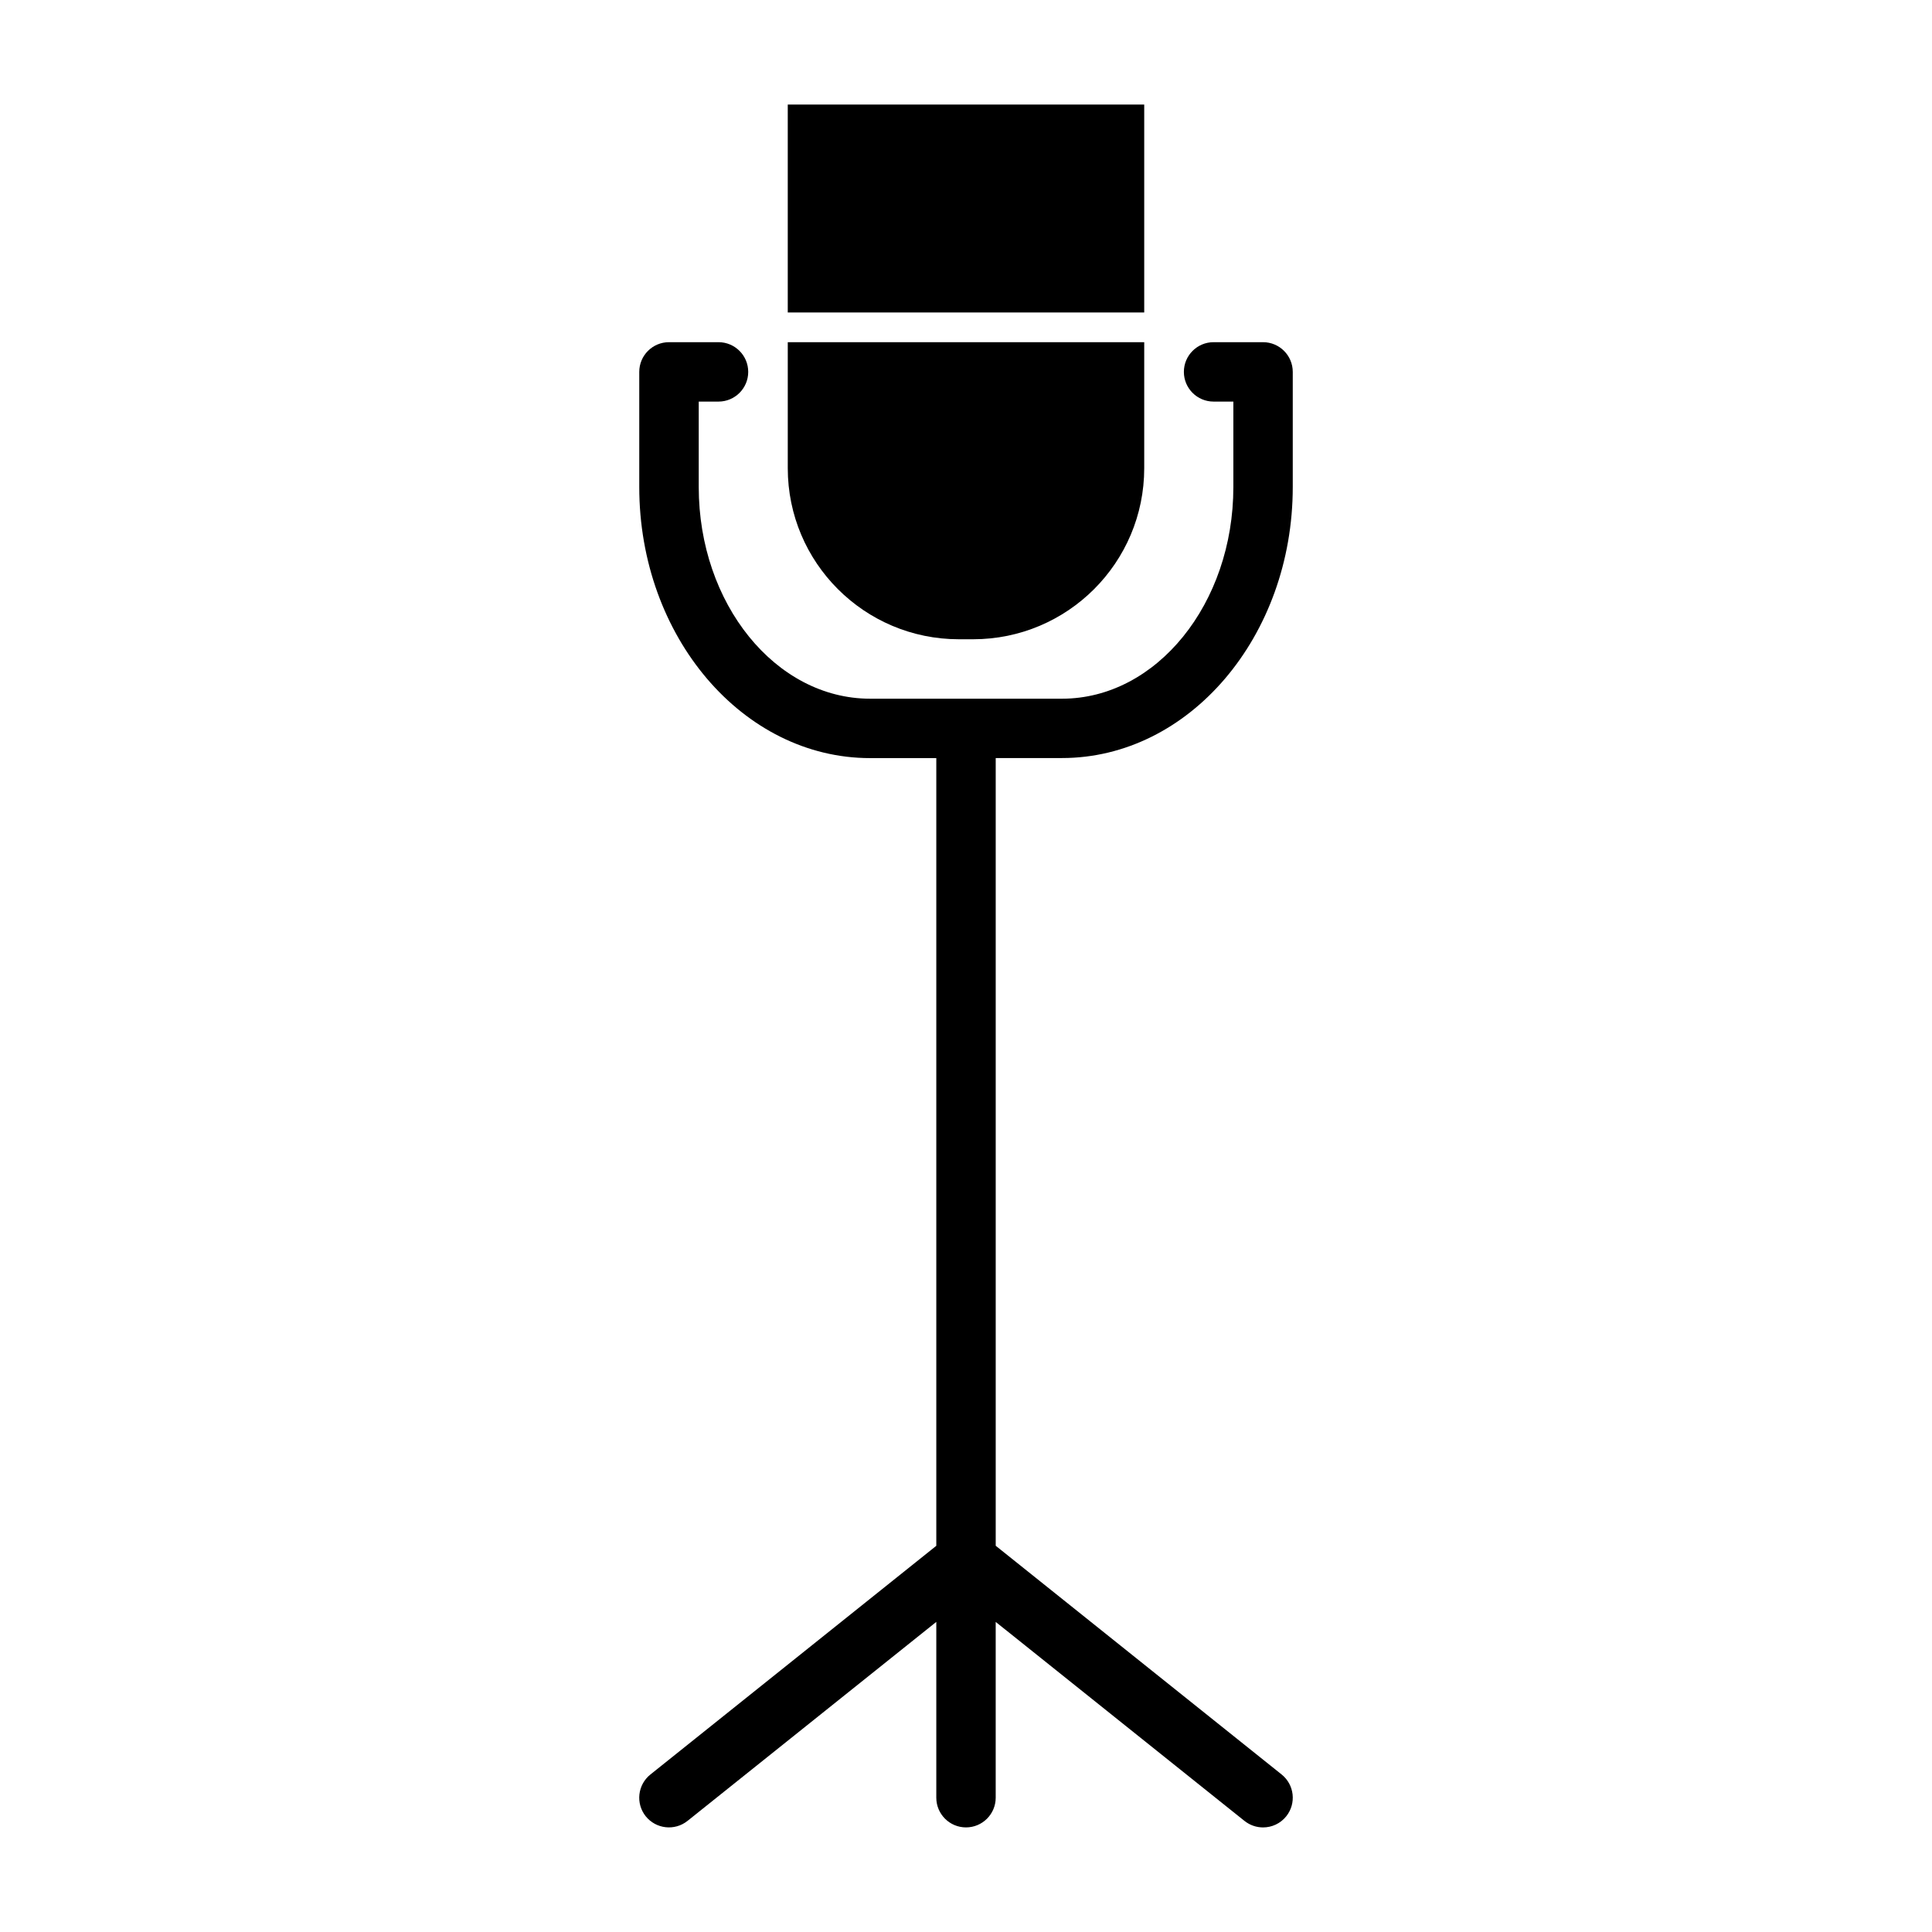
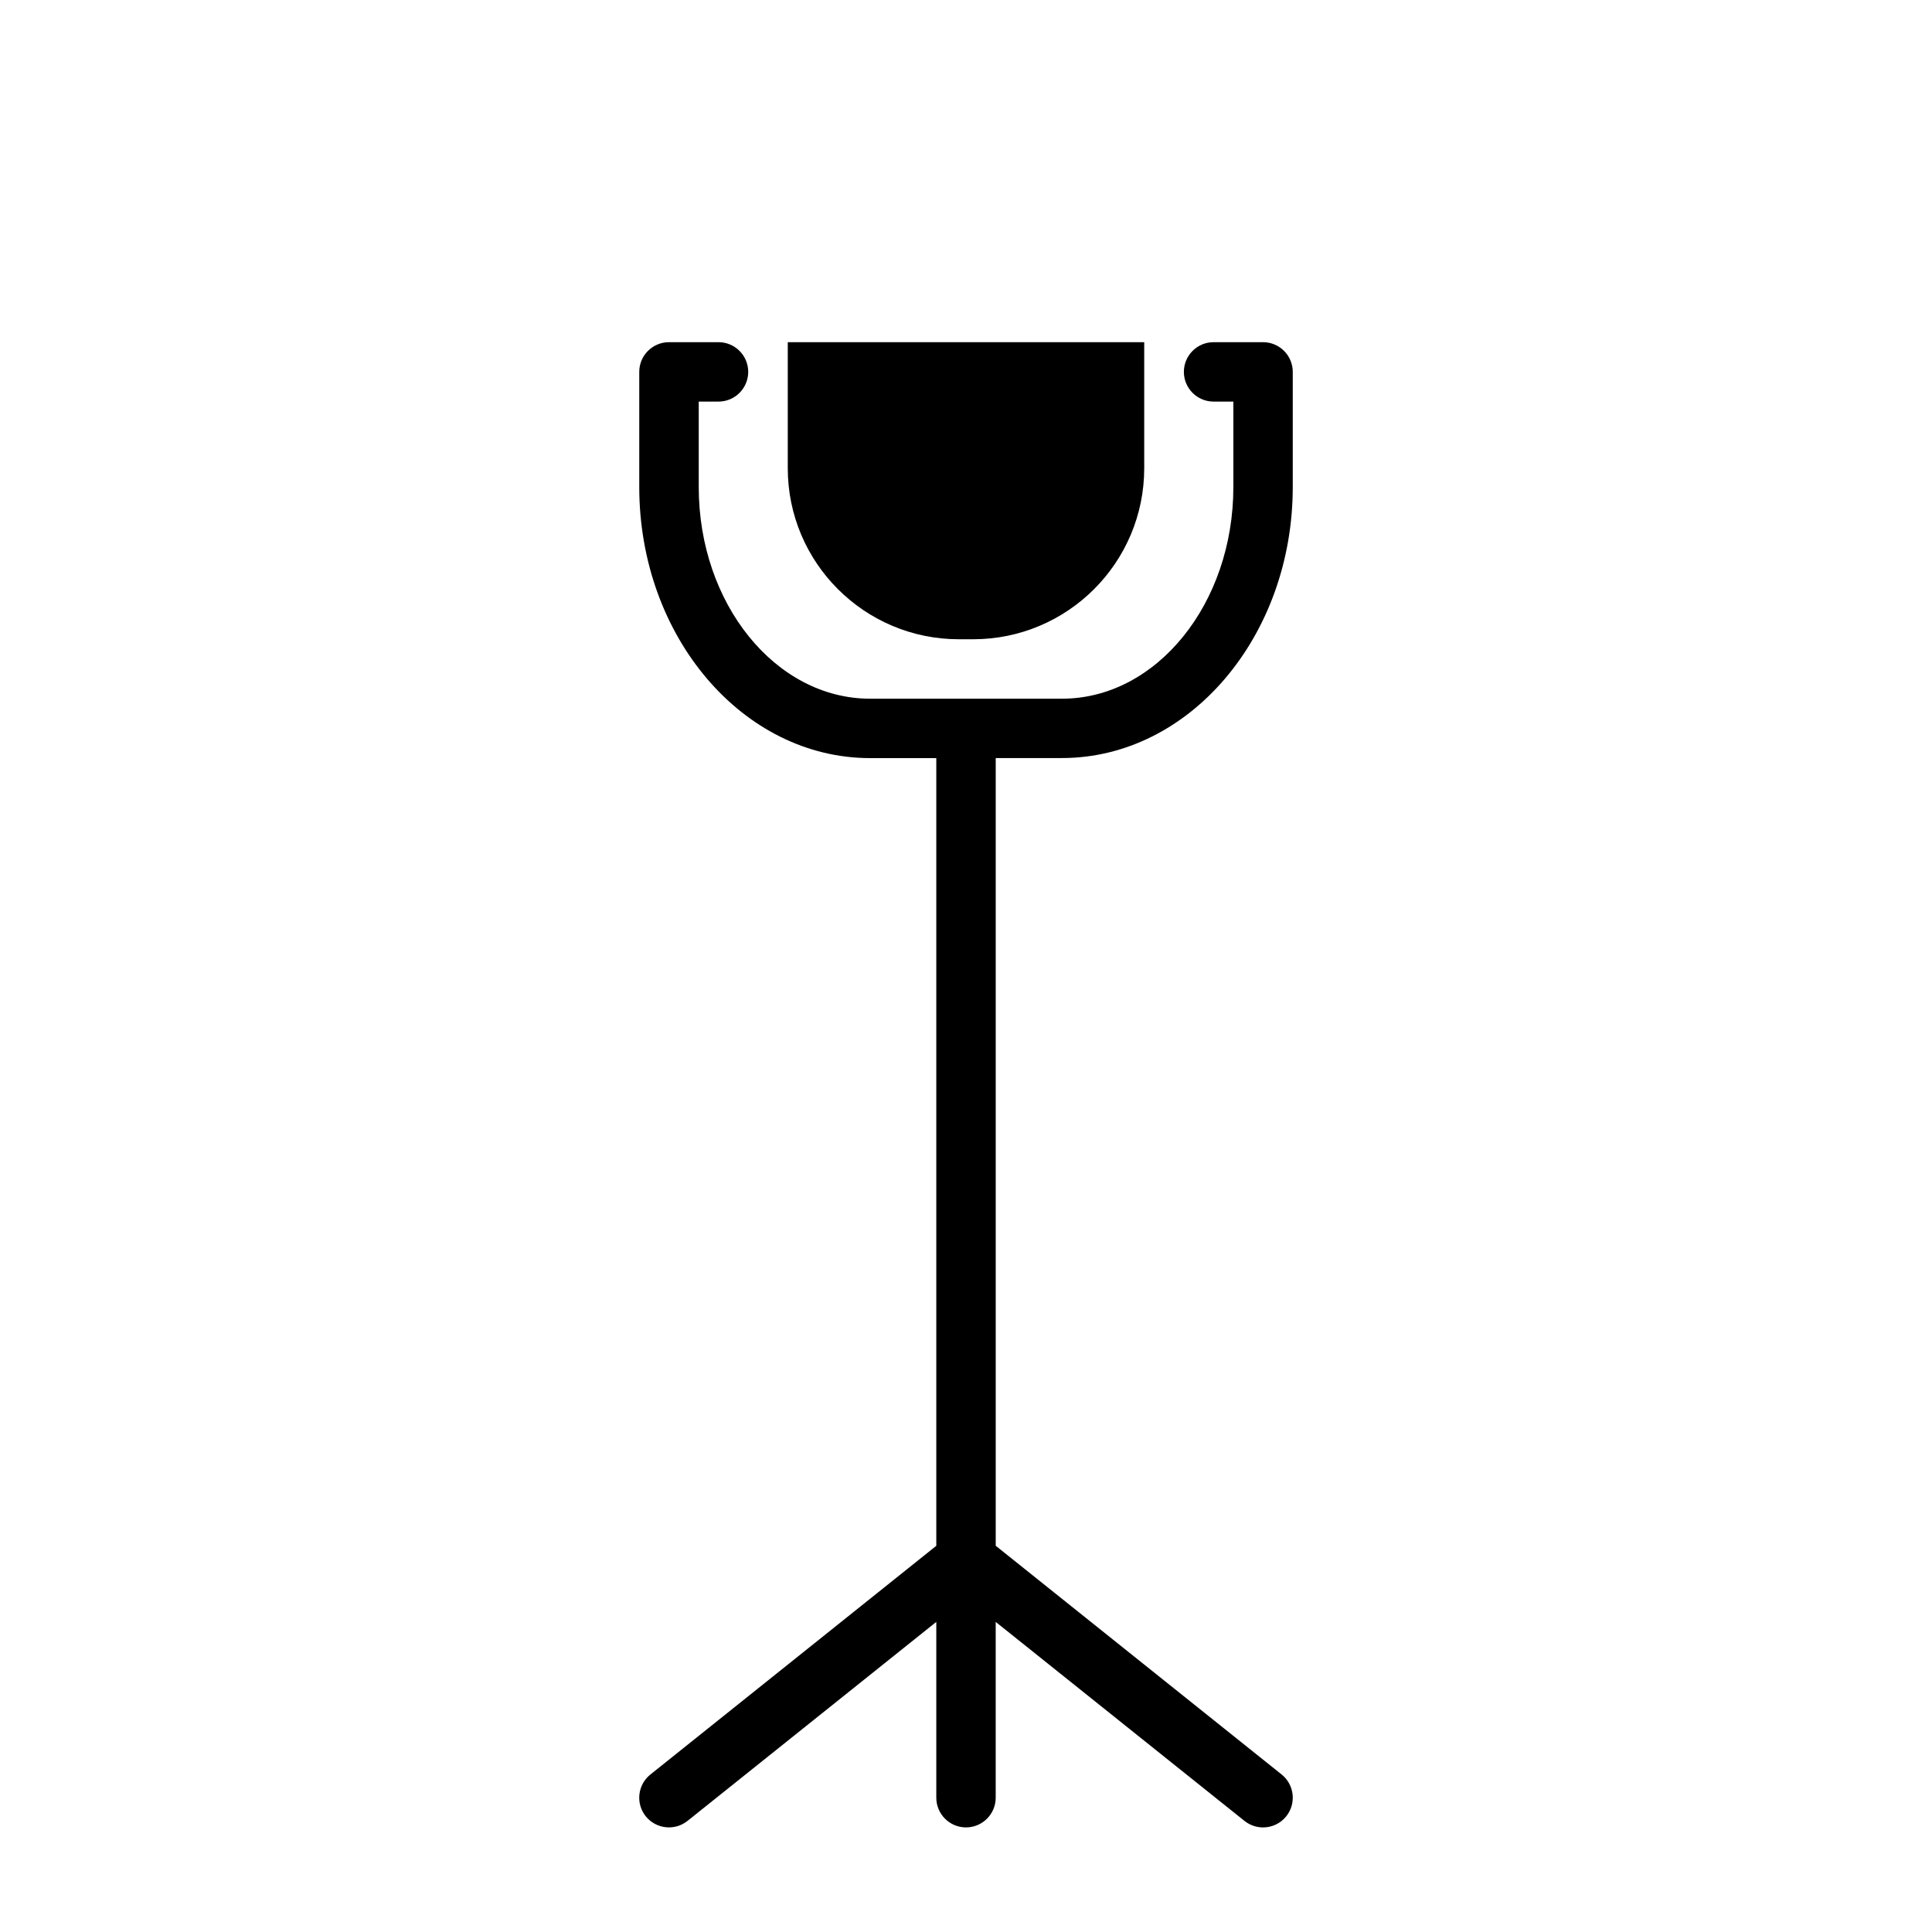
<svg xmlns="http://www.w3.org/2000/svg" fill="#000000" width="800px" height="800px" version="1.1" viewBox="144 144 512 512">
  <g>
    <path d="m398.11 313.41h3.777c25.031 0 45.344-20.309 45.344-45.344v-33.375h-94.465v33.379c0 25.031 20.312 45.34 45.344 45.34z" />
-     <path d="m368.51 226.81h78.719v-55.102h-94.465v55.102z" />
    <path d="m425.43 344.89c33.723 0 61.164-32.227 61.164-71.84v-30.496c0-4.344-3.527-7.871-7.871-7.871h-13.113c-4.344 0-7.871 3.527-7.871 7.871s3.527 7.871 7.871 7.871h5.242v22.641c0 30.922-20.371 56.098-45.422 56.098h-50.836c-25.047 0-45.422-25.16-45.422-56.098v-22.641h5.242c4.344 0 7.871-3.527 7.871-7.871s-3.527-7.871-7.871-7.871h-13.133c-4.344 0-7.871 3.527-7.871 7.871v30.512c0 39.613 27.441 71.84 61.164 71.84h17.555v208.75l-75.777 60.613c-3.387 2.723-3.938 7.668-1.227 11.066 2.723 3.371 7.652 3.938 11.066 1.227l65.938-52.742v46.59c0 4.344 3.527 7.871 7.871 7.871s7.871-3.527 7.871-7.871v-46.586l65.938 52.742c1.449 1.148 3.184 1.719 4.914 1.719 2.312 0 4.598-1.008 6.156-2.961 2.707-3.402 2.156-8.344-1.227-11.066l-75.777-60.613v-208.75z" />
  </g>
</svg>